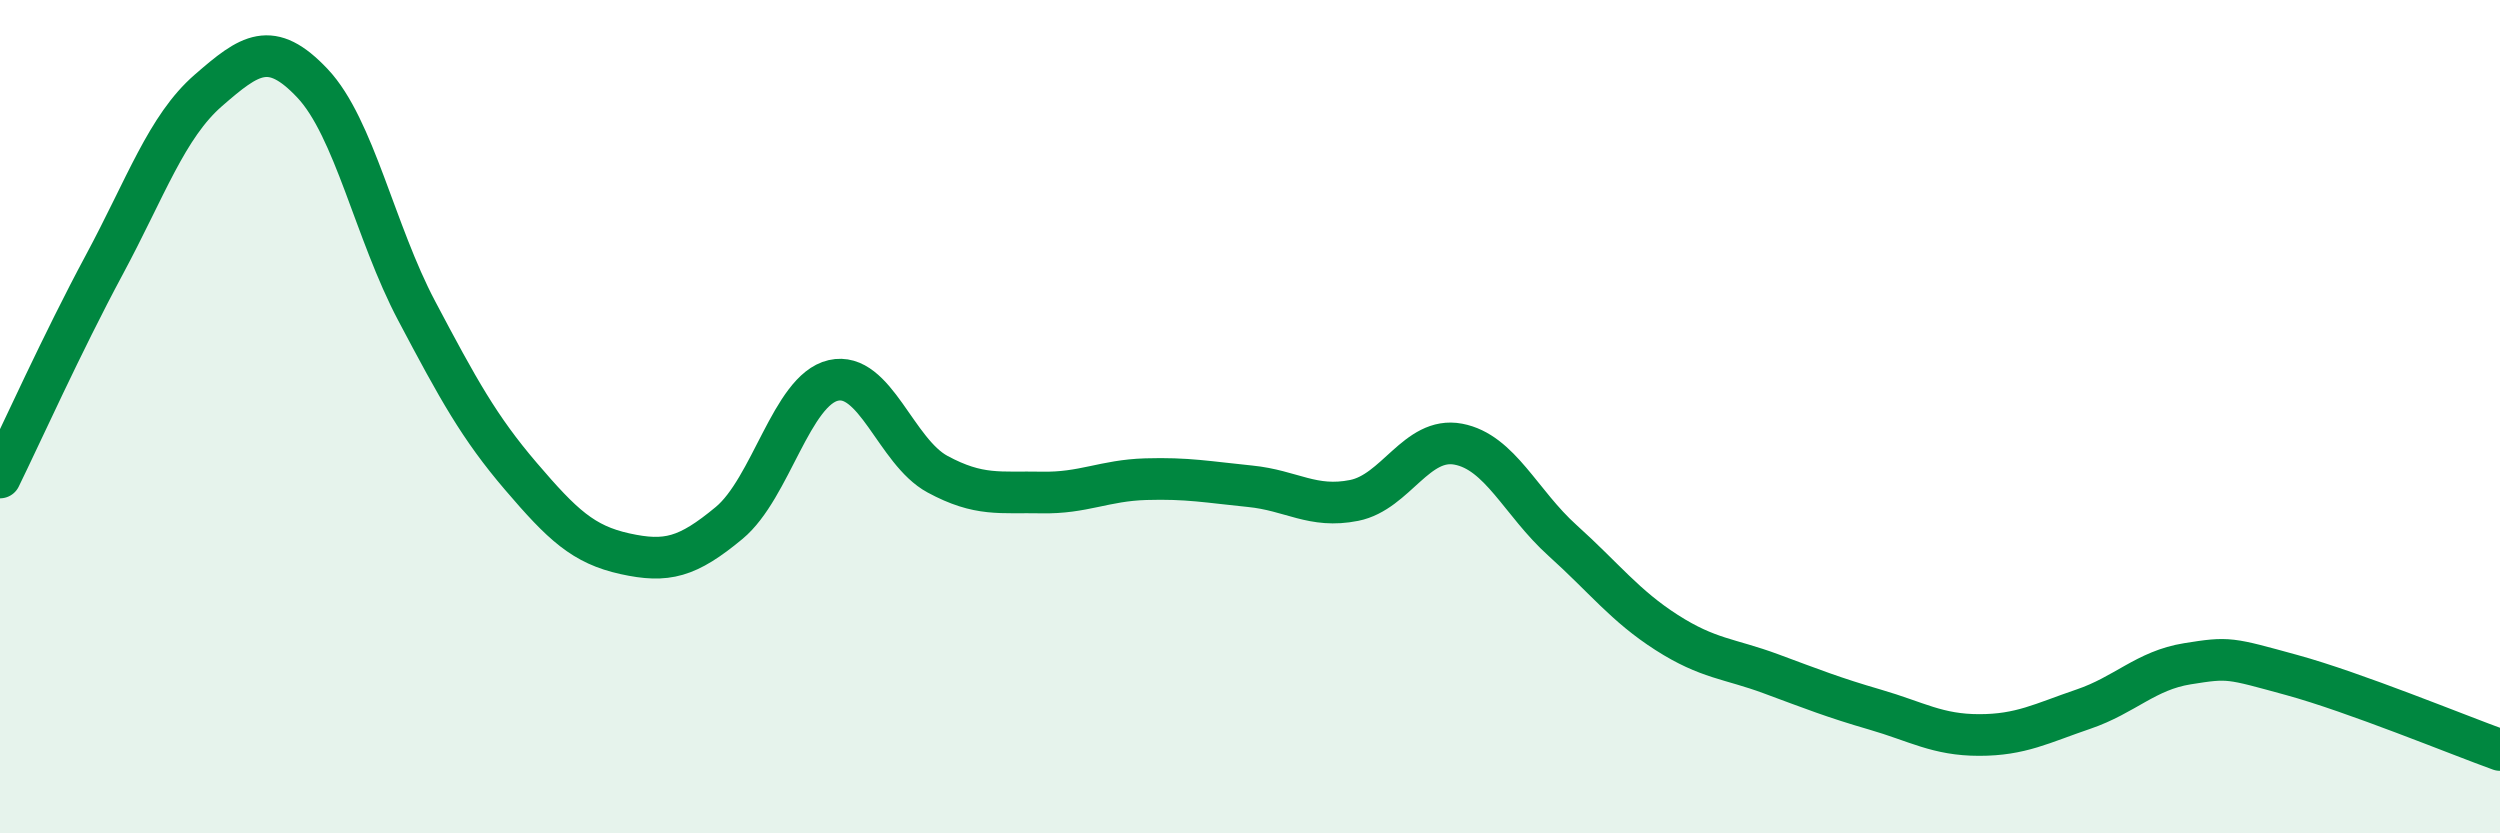
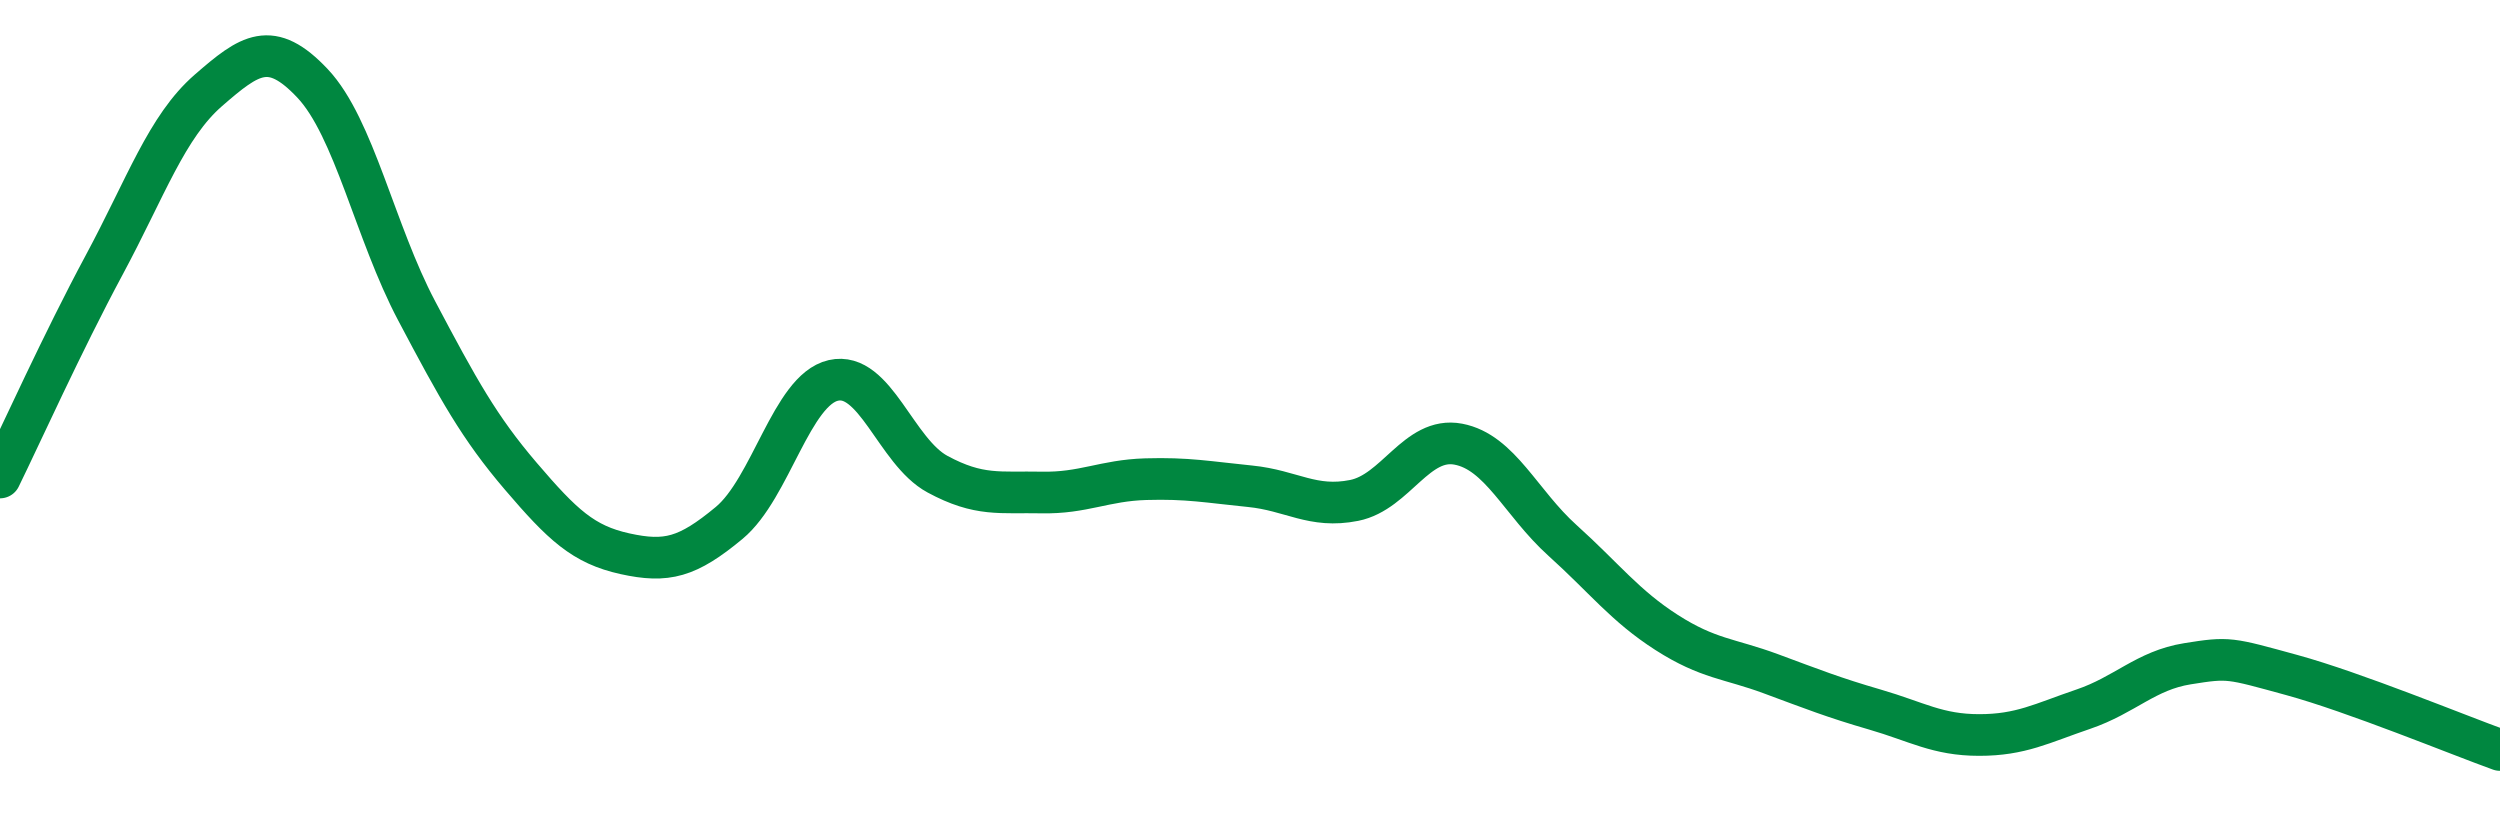
<svg xmlns="http://www.w3.org/2000/svg" width="60" height="20" viewBox="0 0 60 20">
-   <path d="M 0,11.46 C 0.5,10.44 1.5,8.22 2.5,6.36 C 3.5,4.5 4,3.04 5,2.17 C 6,1.3 6.5,0.94 7.5,2 C 8.5,3.06 9,5.57 10,7.46 C 11,9.35 11.5,10.26 12.5,11.43 C 13.5,12.6 14,13.07 15,13.29 C 16,13.51 16.5,13.38 17.5,12.55 C 18.5,11.72 19,9.36 20,9.13 C 21,8.9 21.5,10.84 22.5,11.38 C 23.5,11.92 24,11.8 25,11.82 C 26,11.84 26.5,11.53 27.5,11.5 C 28.5,11.47 29,11.57 30,11.67 C 31,11.77 31.5,12.21 32.5,12.01 C 33.5,11.81 34,10.47 35,10.66 C 36,10.85 36.5,12.07 37.5,12.97 C 38.5,13.87 39,14.54 40,15.18 C 41,15.82 41.5,15.8 42.5,16.17 C 43.5,16.54 44,16.74 45,17.03 C 46,17.32 46.5,17.64 47.5,17.64 C 48.5,17.64 49,17.36 50,17.02 C 51,16.68 51.5,16.09 52.5,15.93 C 53.5,15.77 53.5,15.79 55,16.2 C 56.5,16.61 59,17.64 60,18L60 20L0 20Z" fill="#008740" opacity="0.1" stroke-linecap="round" stroke-linejoin="round" />
  <path d="M 0,11.46 C 0.5,10.44 1.5,8.22 2.5,6.36 C 3.5,4.5 4,3.04 5,2.17 C 6,1.3 6.5,0.94 7.5,2 C 8.5,3.06 9,5.57 10,7.46 C 11,9.35 11.5,10.26 12.5,11.43 C 13.5,12.6 14,13.07 15,13.29 C 16,13.51 16.5,13.38 17.5,12.55 C 18.5,11.72 19,9.36 20,9.13 C 21,8.9 21.5,10.84 22.5,11.38 C 23.5,11.92 24,11.8 25,11.82 C 26,11.84 26.5,11.53 27.5,11.5 C 28.5,11.47 29,11.57 30,11.67 C 31,11.77 31.5,12.21 32.5,12.01 C 33.5,11.81 34,10.47 35,10.66 C 36,10.85 36.5,12.07 37.5,12.97 C 38.5,13.87 39,14.54 40,15.18 C 41,15.82 41.5,15.8 42.5,16.17 C 43.5,16.54 44,16.74 45,17.03 C 46,17.32 46.5,17.64 47.5,17.64 C 48.5,17.64 49,17.36 50,17.02 C 51,16.68 51.5,16.09 52.5,15.93 C 53.5,15.77 53.5,15.79 55,16.2 C 56.5,16.61 59,17.64 60,18" stroke="#008740" stroke-width="1" fill="none" stroke-linecap="round" stroke-linejoin="round" />
</svg>